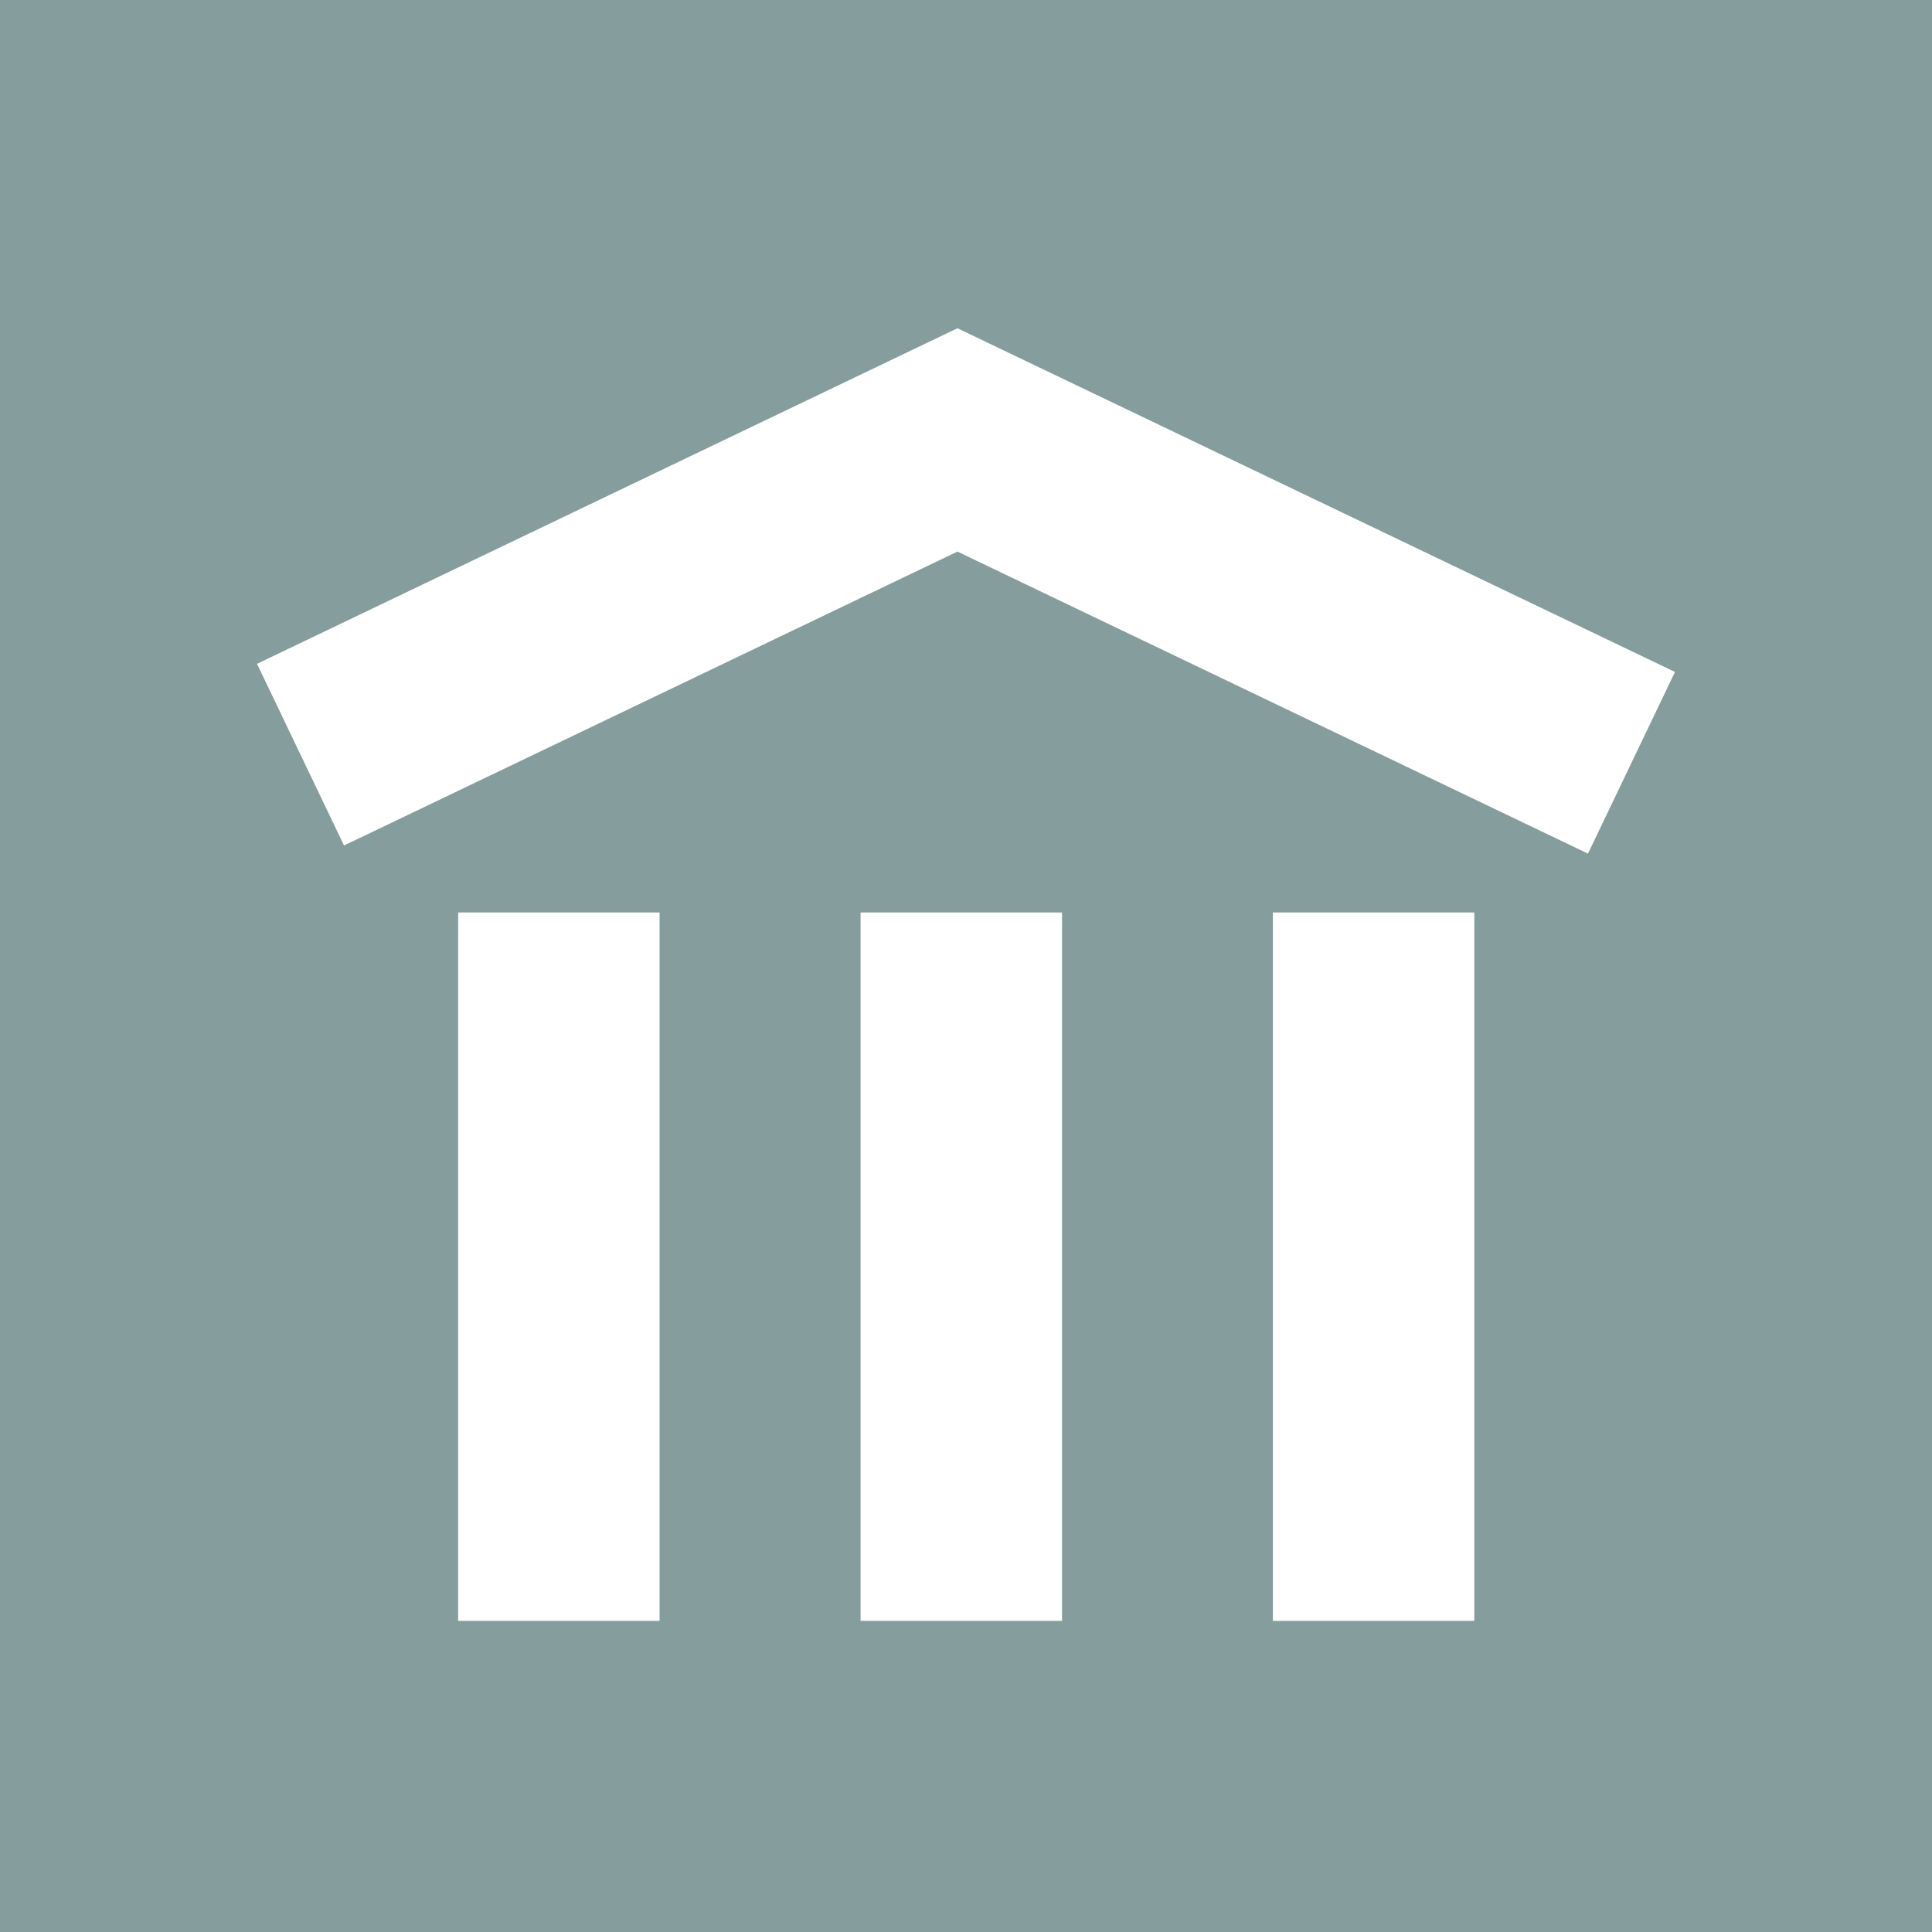
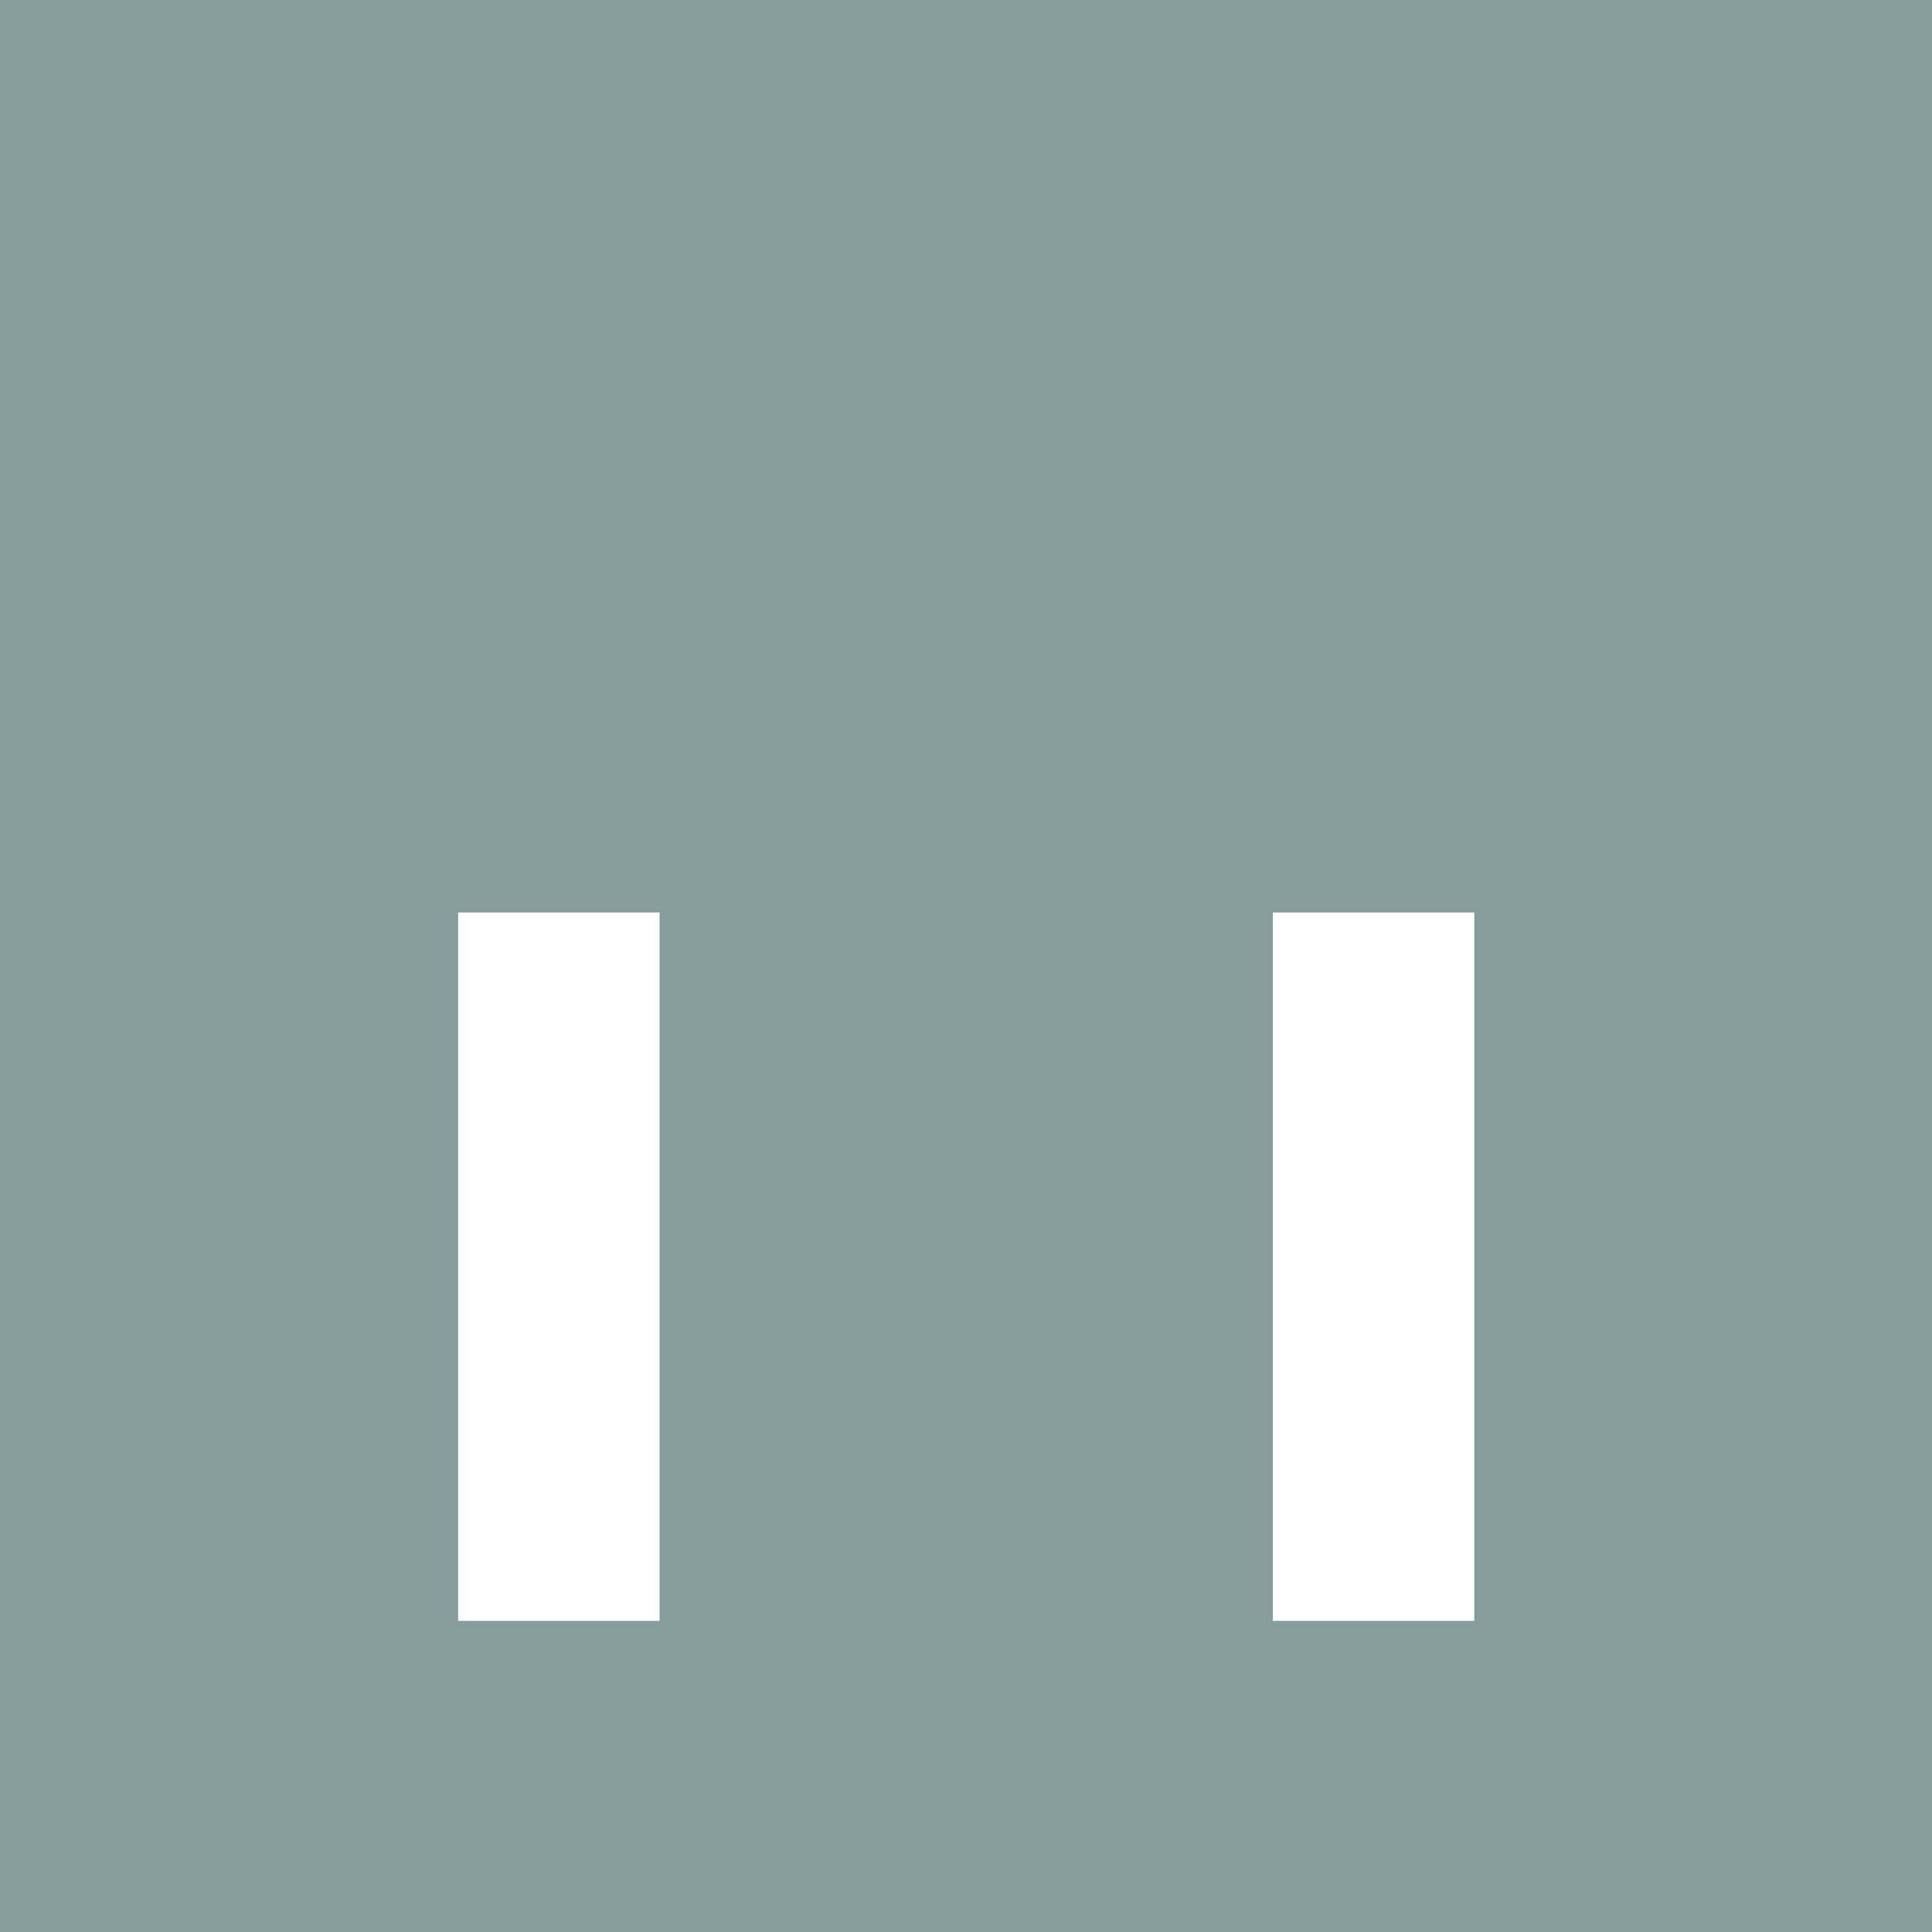
<svg xmlns="http://www.w3.org/2000/svg" id="Layer_1" data-name="Layer 1" viewBox="0 0 300 300">
  <rect x="0" y="0" width="300" height="300" fill="#333333" stroke="none" />
  <defs>
    <style>
      .cls-1 {
        fill: #859d9d;
      }

      .cls-2 {
        fill: #fff;
      }
    </style>
  </defs>
  <rect class="cls-1" x="-7.9" y="-7.9" width="315.8" height="315.8" transform="translate(0 300) rotate(-90)" />
  <g>
-     <polygon class="cls-2" points="246.58 132.55 148.67 85.65 53.42 131.29 39.91 103.08 148.67 50.97 260.09 104.34 246.58 132.55" />
    <rect class="cls-2" x="71.14" y="141.69" width="31.28" height="110" />
-     <rect class="cls-2" x="133.63" y="141.69" width="31.28" height="110" />
    <rect class="cls-2" x="197.65" y="141.69" width="31.28" height="110" />
  </g>
</svg>